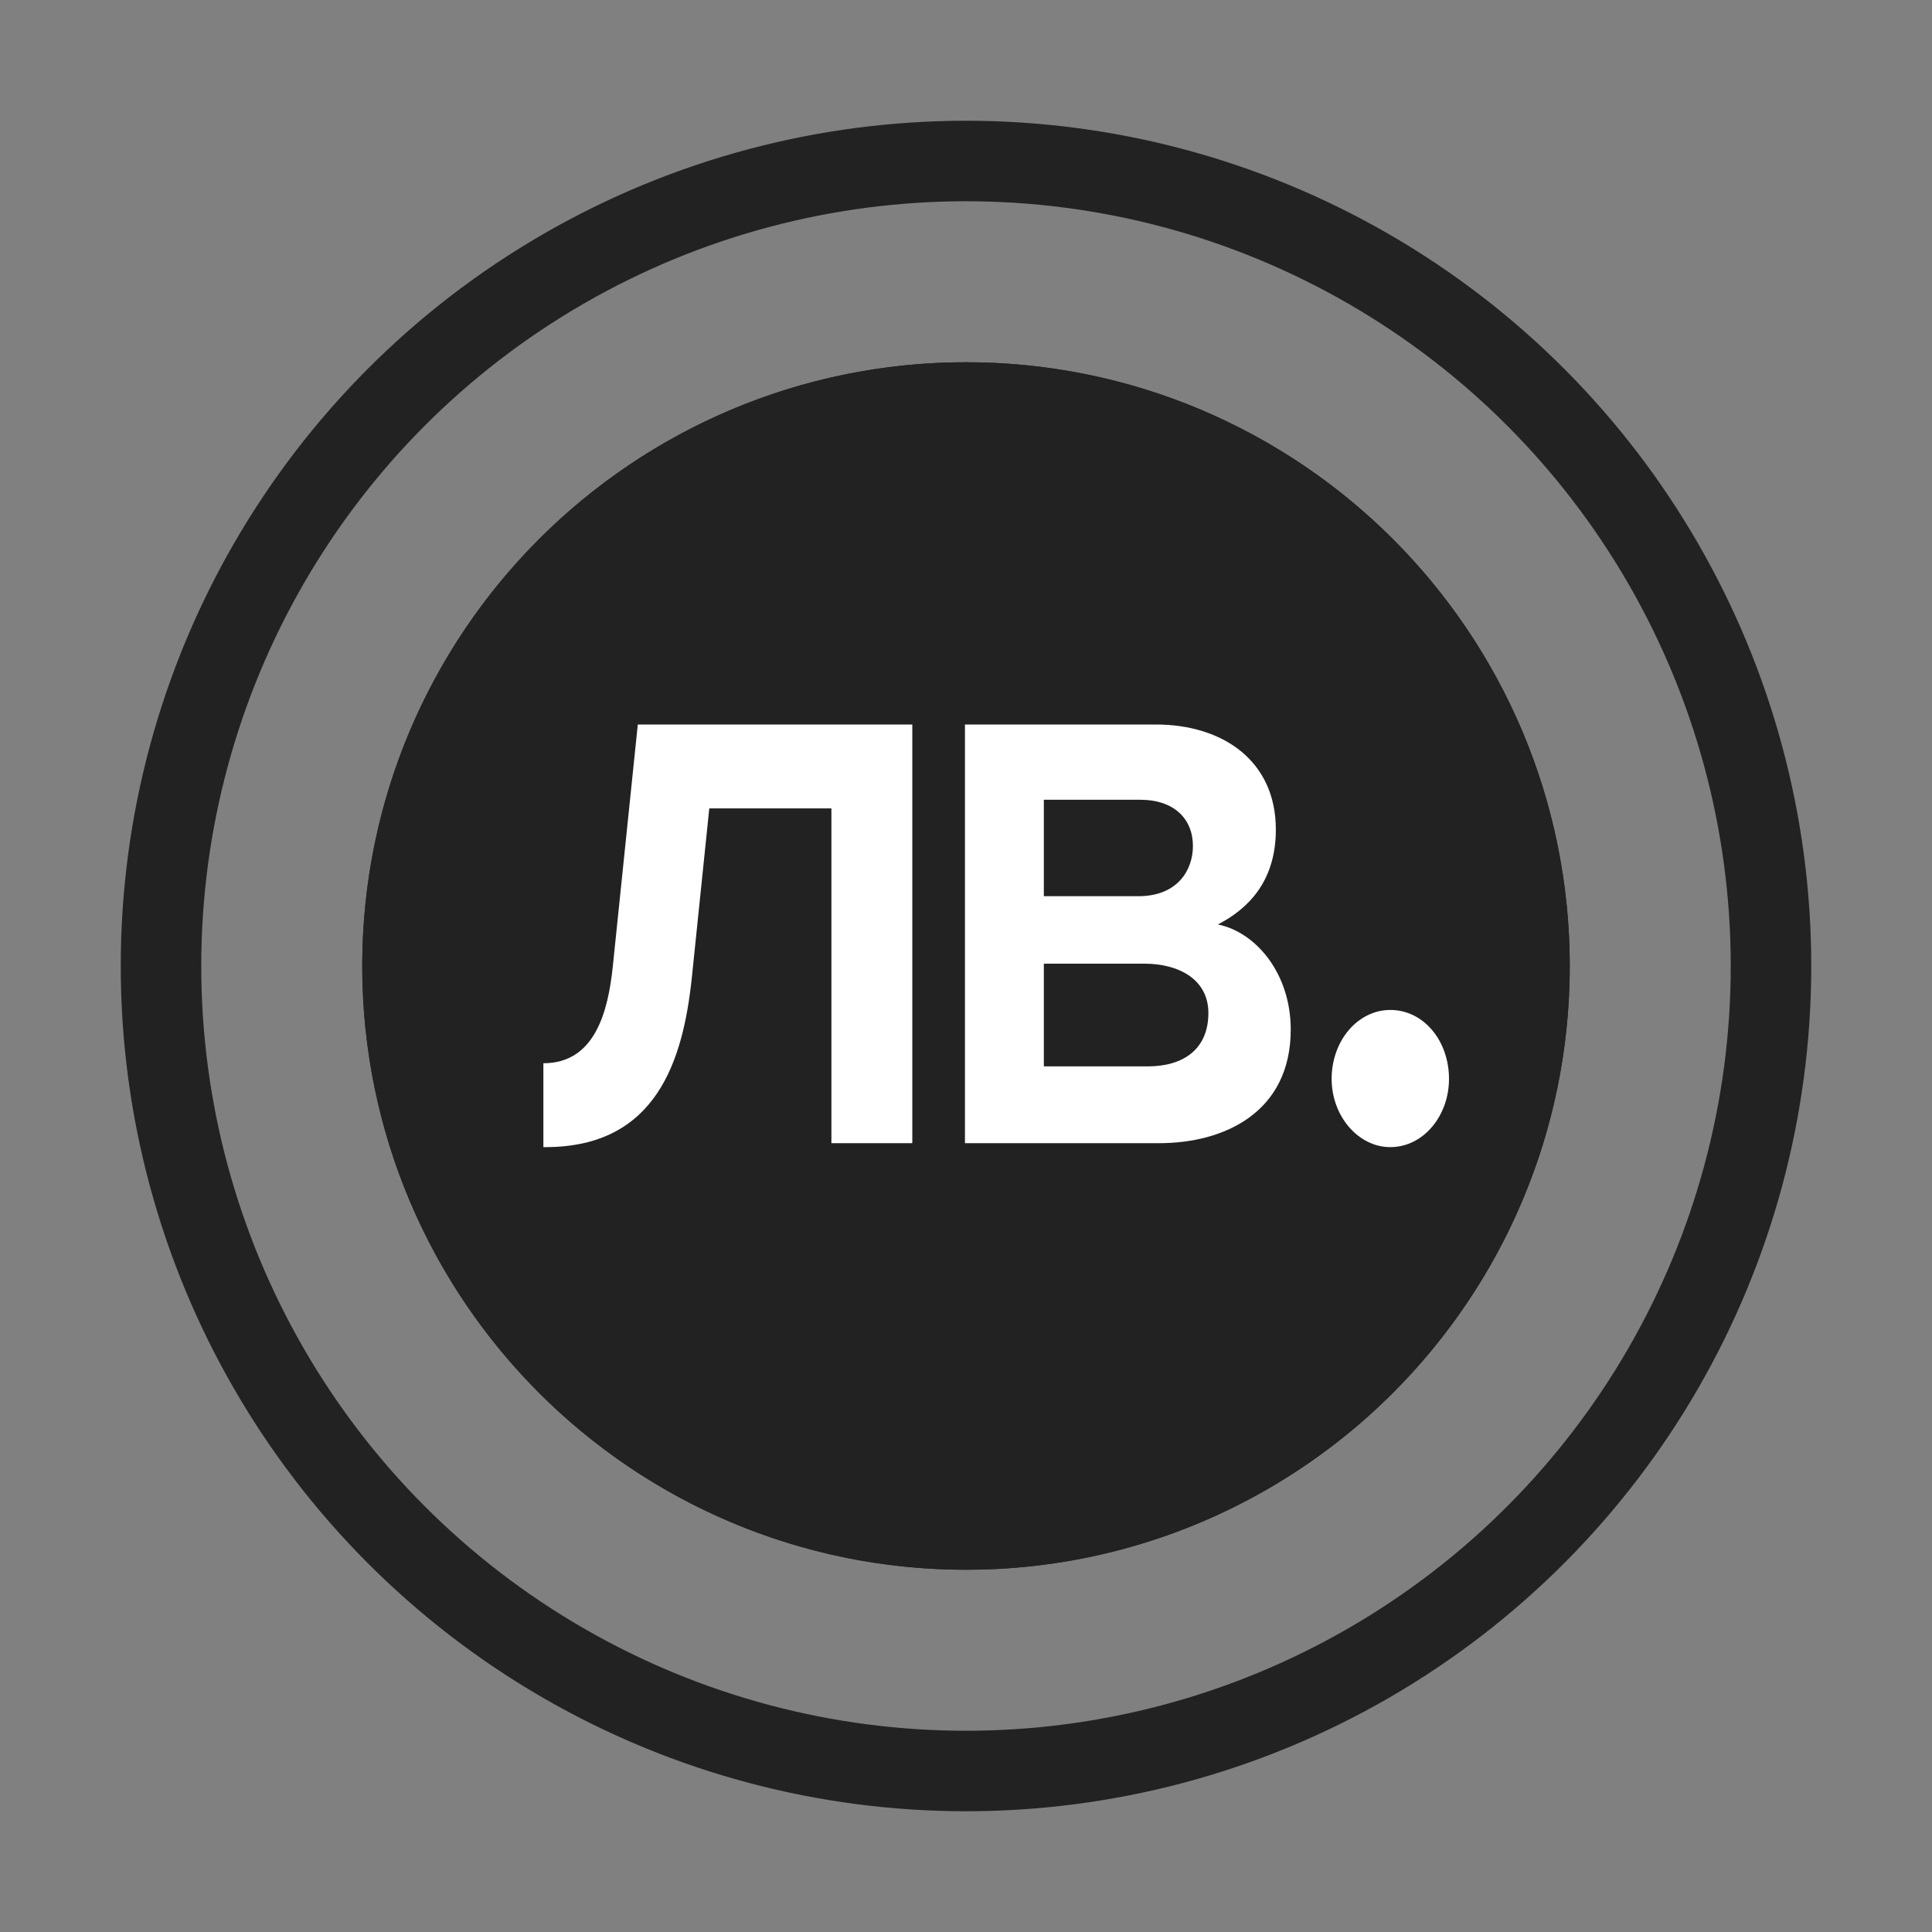
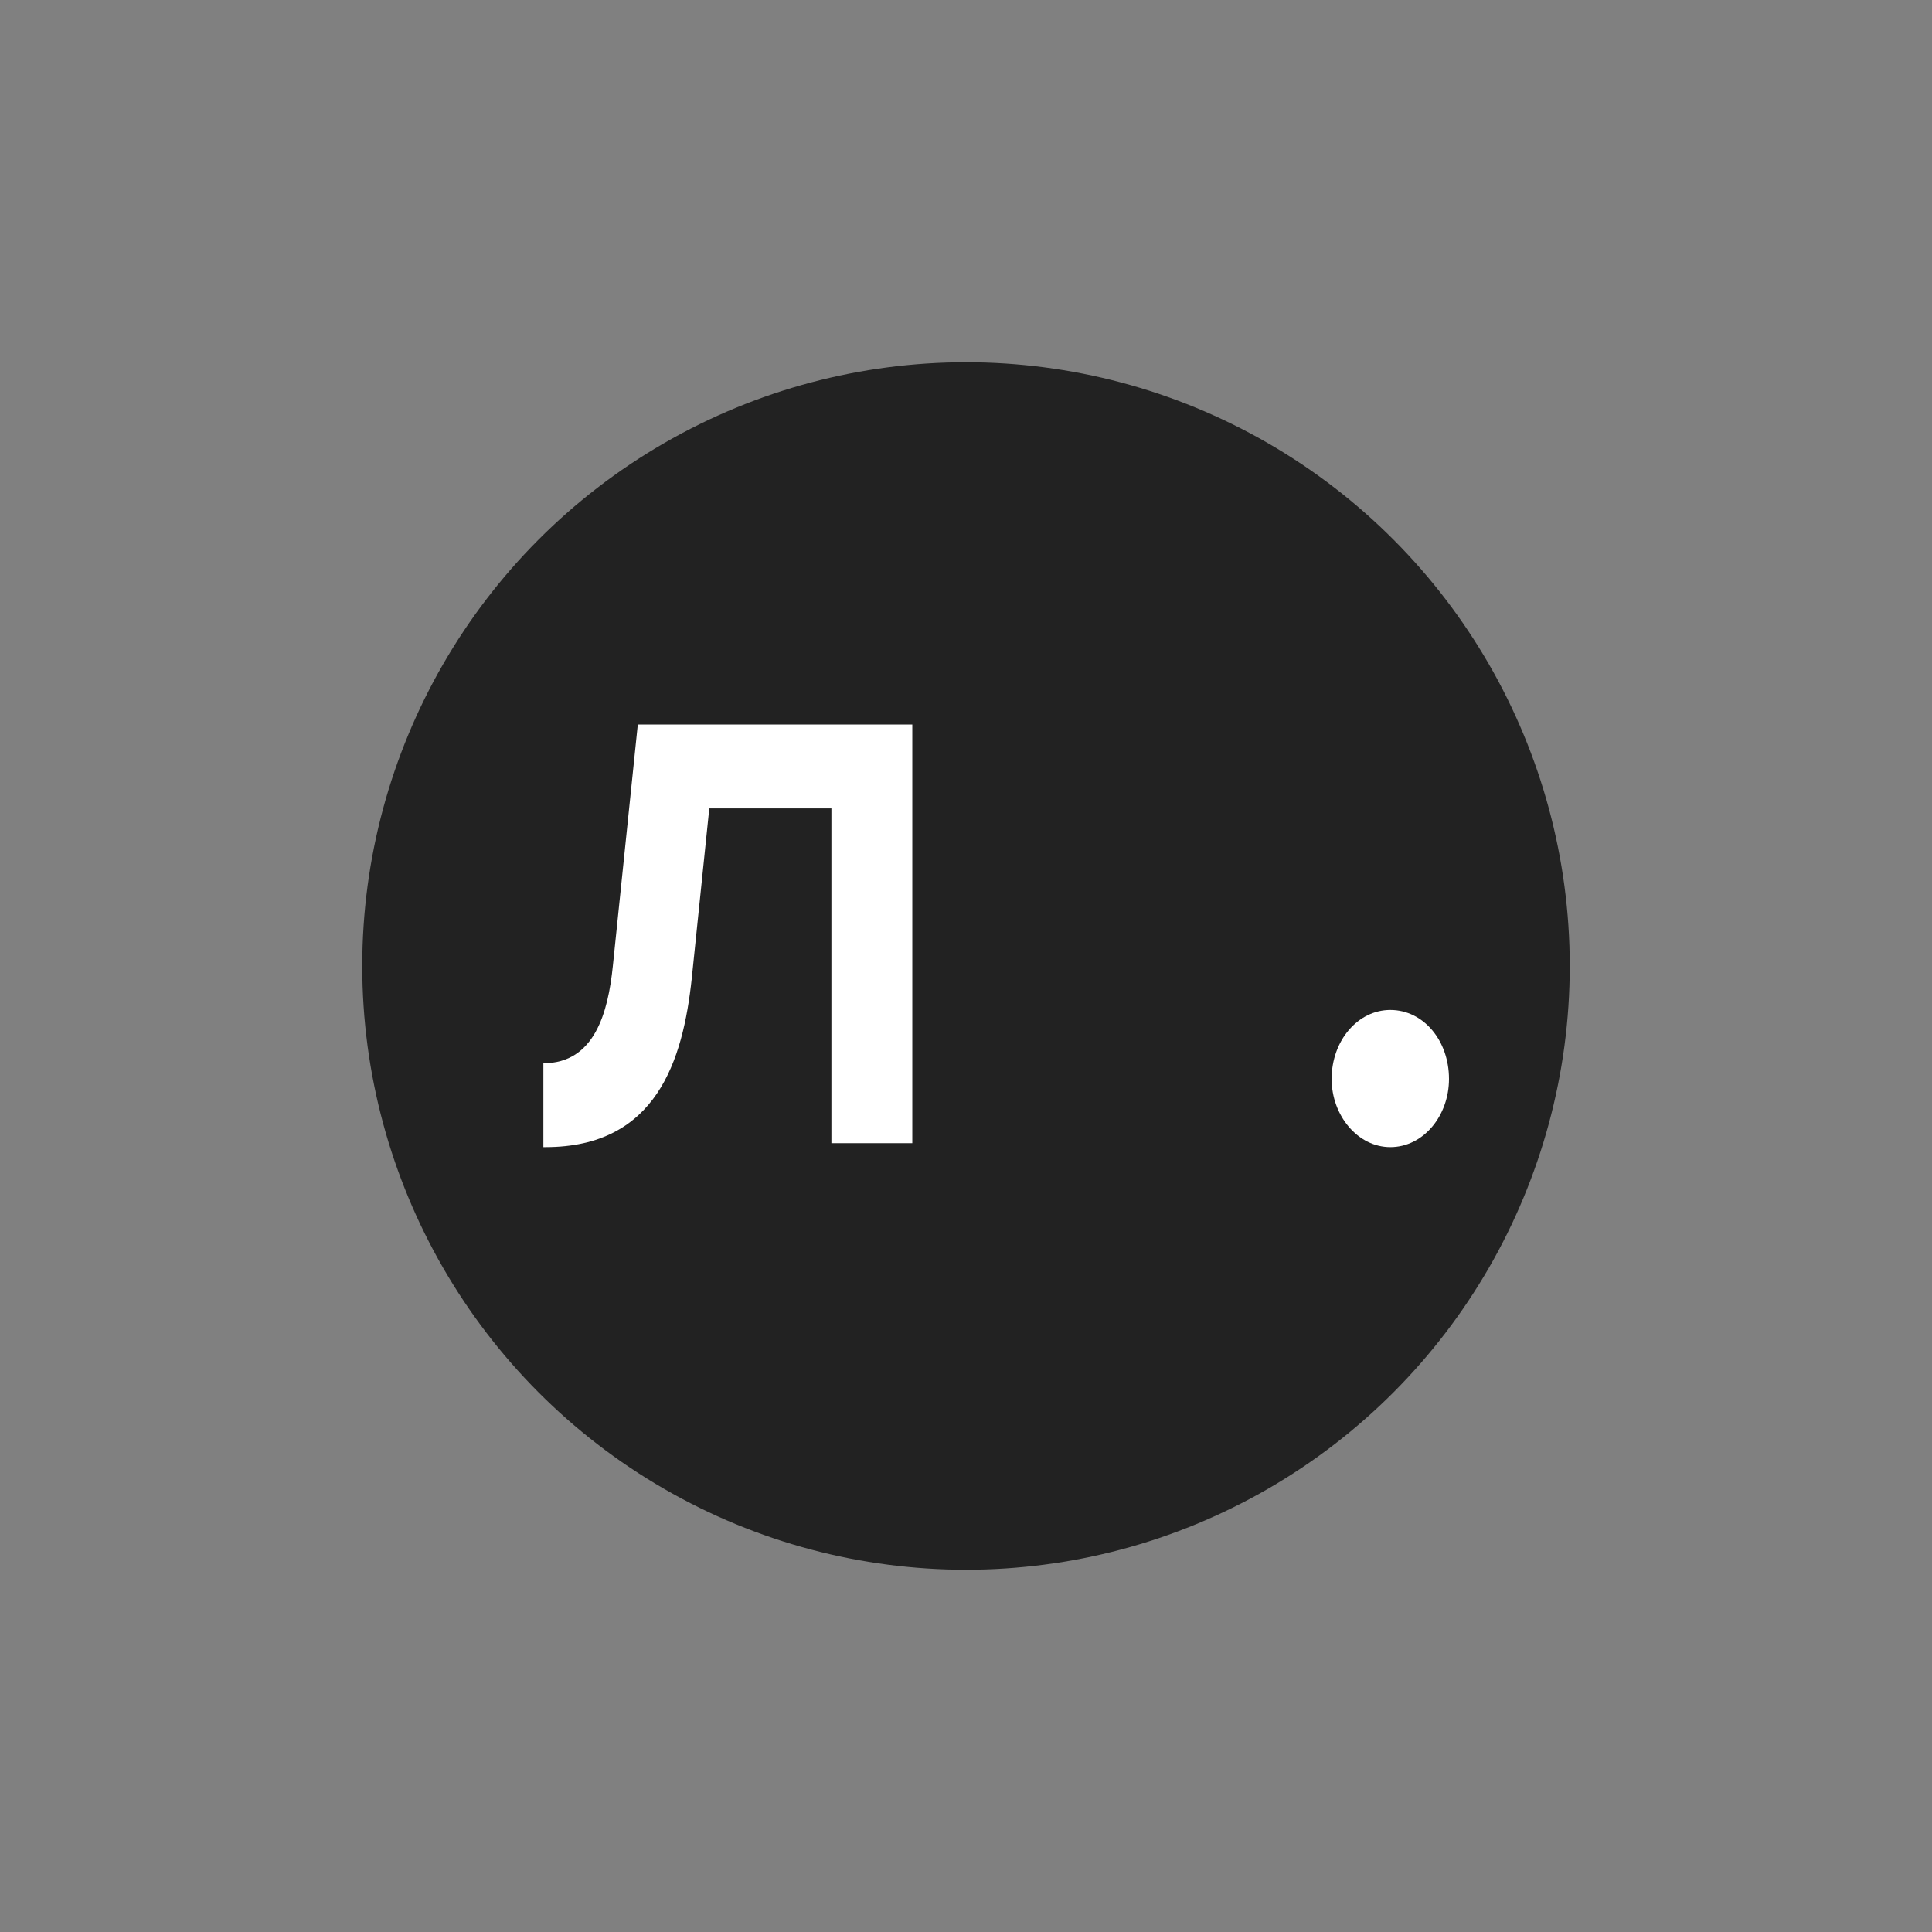
<svg xmlns="http://www.w3.org/2000/svg" width="24" height="24" viewBox="0 0 24 24" fill="none">
  <rect x="0" y="0" width="24" height="24" fill="#808080" stroke="none" />
-   <path fill-rule="evenodd" clip-rule="evenodd" d="M12 19.5C16.142 19.5 19.5 16.142 19.5 12C19.5 7.858 16.142 4.5 12 4.5C7.858 4.5 4.5 7.858 4.5 12C4.5 16.142 7.858 19.5 12 19.5ZM16.104 7.896C15.83 7.623 15.535 7.382 15.225 7.174C14.995 7.02 14.685 7.082 14.531 7.311C14.378 7.541 14.439 7.851 14.668 8.005C14.925 8.177 15.169 8.376 15.396 8.604C15.624 8.831 15.823 9.075 15.995 9.331C16.149 9.561 16.459 9.622 16.689 9.469C16.918 9.315 16.98 9.004 16.826 8.775C16.618 8.465 16.377 8.17 16.104 7.896ZM17.692 10.868C17.639 10.597 17.376 10.421 17.105 10.475C16.834 10.528 16.658 10.791 16.711 11.062C16.834 11.681 16.834 12.319 16.711 12.938C16.658 13.209 16.834 13.472 17.105 13.525C17.376 13.579 17.639 13.403 17.692 13.132C17.84 12.385 17.84 11.615 17.692 10.868ZM12.938 7.289C13.209 7.342 13.472 7.166 13.525 6.895C13.579 6.624 13.403 6.361 13.132 6.308C12.385 6.16 11.615 6.16 10.868 6.308C10.597 6.361 10.421 6.624 10.475 6.895C10.528 7.166 10.791 7.342 11.062 7.289C11.681 7.166 12.319 7.166 12.938 7.289ZM16.826 15.225C16.98 14.995 16.918 14.685 16.689 14.531C16.459 14.378 16.149 14.439 15.995 14.668C15.823 14.925 15.624 15.169 15.396 15.396C15.169 15.624 14.925 15.823 14.668 15.995C14.439 16.149 14.378 16.459 14.531 16.689C14.685 16.918 14.995 16.98 15.225 16.826C15.535 16.618 15.83 16.377 16.104 16.104C16.377 15.83 16.618 15.535 16.826 15.225ZM9.331 8.005C9.561 7.851 9.622 7.541 9.469 7.311C9.315 7.082 9.004 7.02 8.775 7.174C8.465 7.382 8.17 7.623 7.896 7.896C7.623 8.17 7.382 8.465 7.174 8.775C7.02 9.004 7.082 9.315 7.311 9.469C7.541 9.622 7.851 9.561 8.005 9.331C8.177 9.075 8.376 8.831 8.604 8.604C8.831 8.376 9.075 8.177 9.331 8.005ZM13.132 17.692C13.403 17.639 13.579 17.376 13.525 17.105C13.472 16.834 13.209 16.658 12.938 16.711C12.319 16.834 11.681 16.834 11.062 16.711C10.791 16.658 10.528 16.834 10.475 17.105C10.421 17.376 10.597 17.639 10.868 17.692C11.615 17.84 12.385 17.84 13.132 17.692ZM7.289 11.062C7.342 10.791 7.166 10.528 6.895 10.475C6.624 10.421 6.361 10.597 6.308 10.868C6.16 11.615 6.16 12.385 6.308 13.132C6.361 13.403 6.624 13.579 6.895 13.525C7.166 13.472 7.342 13.209 7.289 12.938C7.166 12.319 7.166 11.681 7.289 11.062ZM8.005 14.668C7.851 14.439 7.541 14.378 7.311 14.531C7.082 14.685 7.02 14.995 7.174 15.225C7.382 15.535 7.623 15.83 7.896 16.104C8.17 16.377 8.465 16.618 8.775 16.826C9.004 16.98 9.315 16.918 9.469 16.689C9.622 16.459 9.561 16.149 9.331 15.995C9.075 15.823 8.831 15.624 8.604 15.396C8.376 15.169 8.177 14.925 8.005 14.668Z" fill="#222222" />
  <circle cx="12" cy="12" r="7.5" fill="#222222" />
  <path d="M8.593 12.156L8.811 10.042H10.328V14.201H11.333V9H7.923L7.613 12C7.554 12.575 7.387 13.208 6.75 13.208V14.25H6.775C8.158 14.25 8.484 13.169 8.593 12.156Z" fill="white" />
-   <path d="M14.358 9H11.987V14.201H14.4C15.204 14.201 16.034 13.821 16.034 12.789C16.034 12.097 15.606 11.581 15.129 11.484C15.506 11.289 15.849 10.948 15.849 10.305C15.849 9.448 15.187 9 14.358 9ZM14.14 11.133H12.967V9.935H14.165C14.592 9.935 14.819 10.179 14.819 10.51C14.819 10.802 14.634 11.133 14.14 11.133ZM14.257 13.247H12.967V11.971H14.215C14.643 11.971 15.011 12.166 15.011 12.584C15.011 13.033 14.701 13.247 14.257 13.247Z" fill="white" />
  <path d="M16.542 13.403C16.542 13.86 16.869 14.25 17.271 14.25C17.682 14.25 18 13.86 18 13.403C18 12.925 17.682 12.546 17.271 12.546C16.869 12.546 16.542 12.925 16.542 13.403Z" fill="white" />
-   <circle cx="12" cy="12" r="10" stroke="#222222" />
</svg>